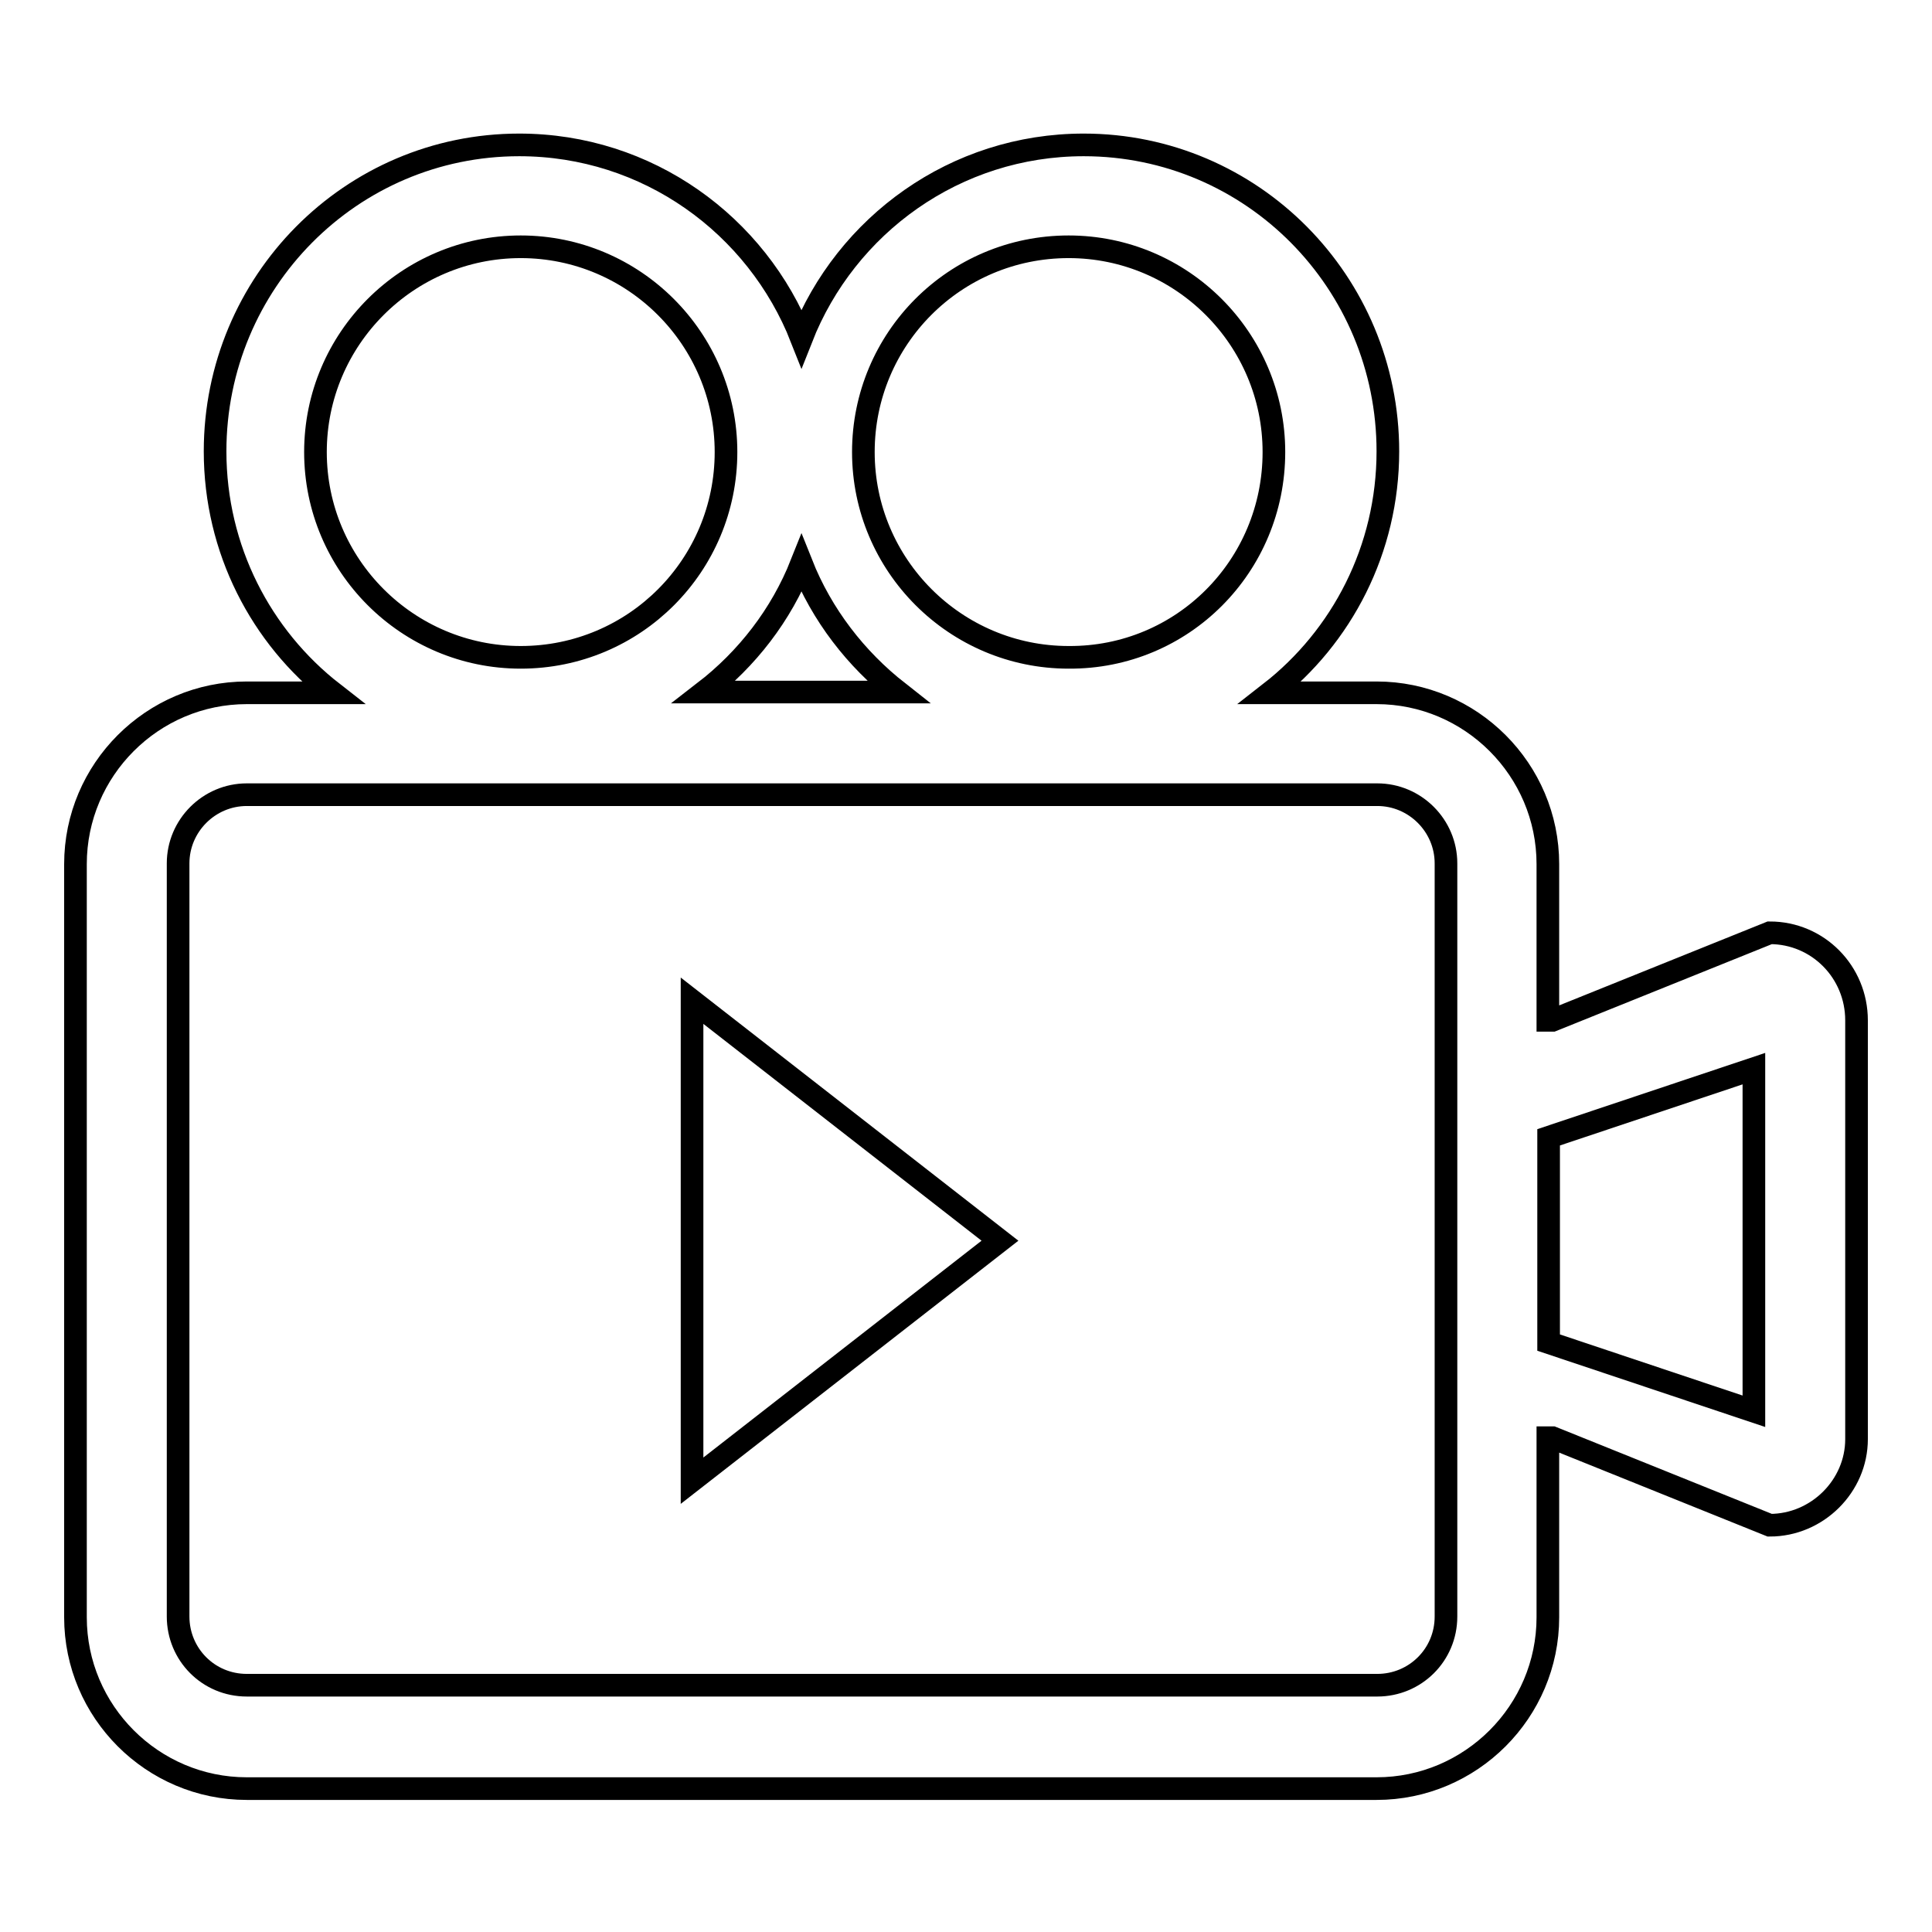
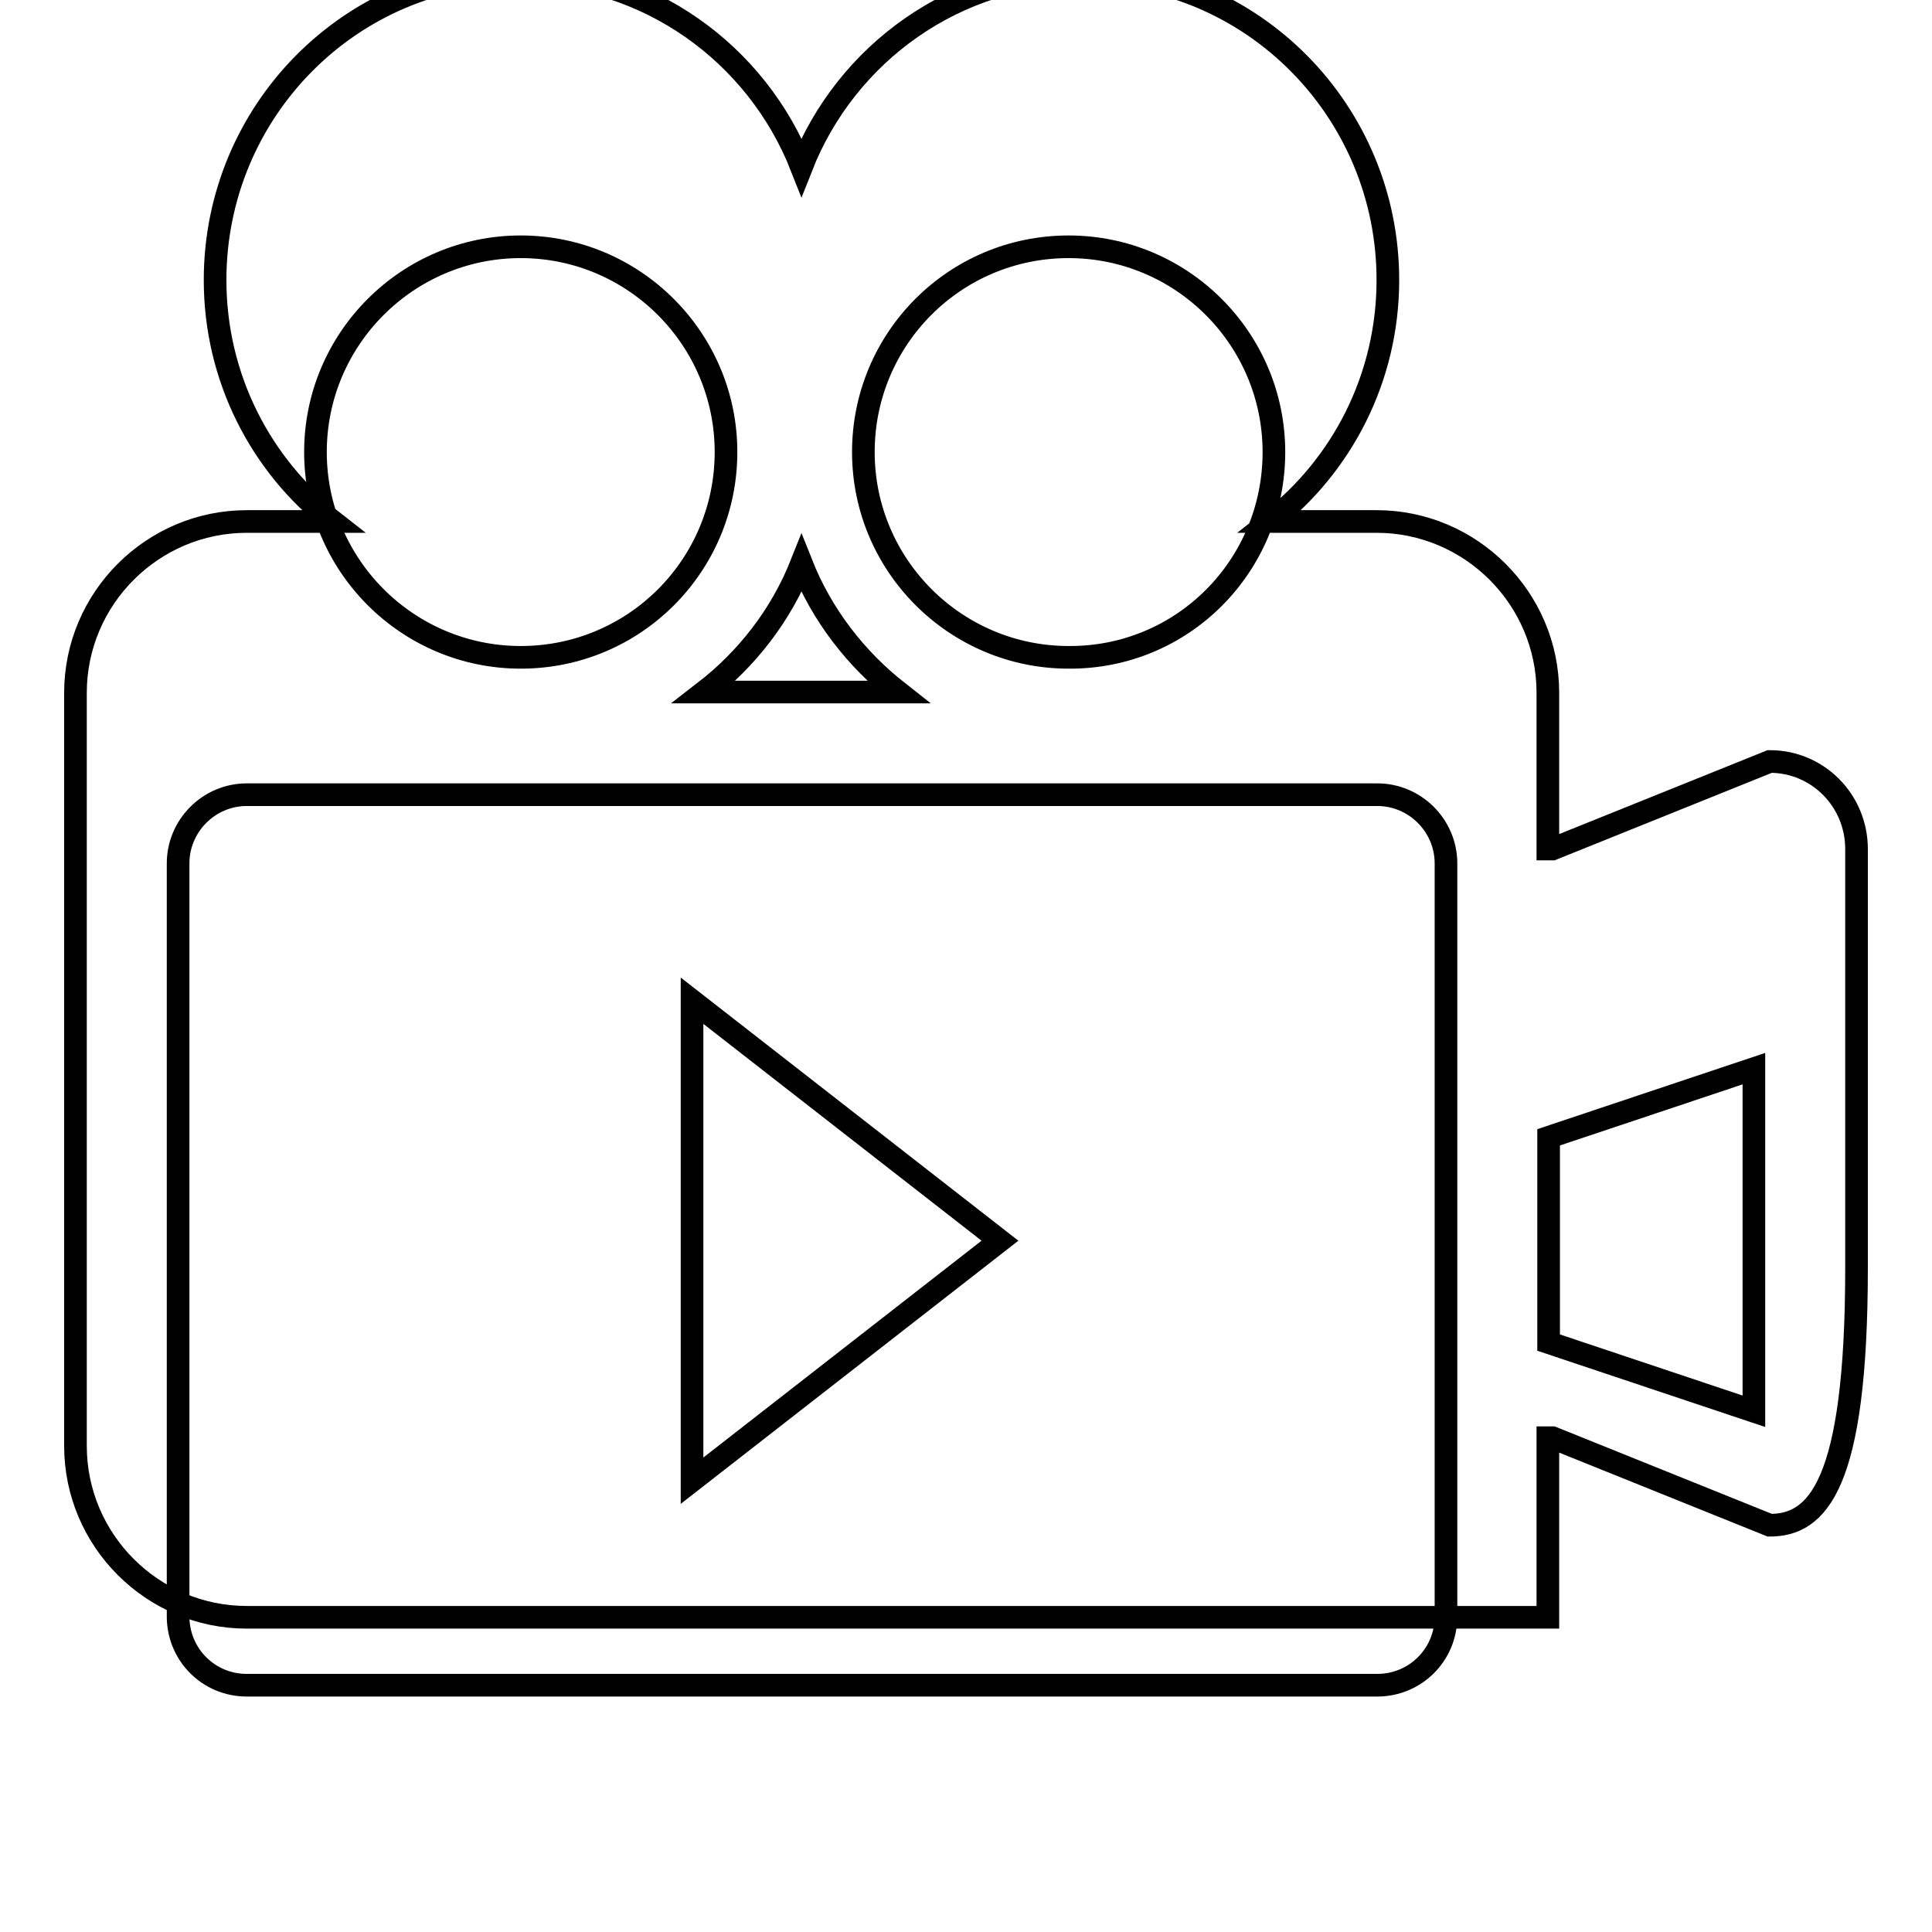
<svg xmlns="http://www.w3.org/2000/svg" version="1.1" x="0px" y="0px" viewBox="0 0 256 256" enable-background="new 0 0 256 256" xml:space="preserve">
  <g>
    <g>
-       <path stroke-width="3" fill-opacity="0" stroke="#000000" d="M234.5,202.1l-28.8-11.6c-0.2,0-0.4,0-0.6,0v23.8c0,12.5-10.2,22.7-22.7,22.7H32.7c-12.5,0-22.7-10.2-22.7-22.7v-99.8c0-12.5,10.2-22.7,22.7-22.7h11.4c-9.5-7.4-15.6-19-15.6-32c0-22.4,18-40.6,40.3-40.6c17,0,31.5,10.6,37.4,25.6c5.9-15,20.4-25.6,37.4-25.6c22.3,0,40.3,18.2,40.3,40.6c0,13-6.1,24.6-15.6,32h14.1c12.5,0,22.7,10.2,22.7,22.7v20.7c0.2,0,0.4,0,0.6,0l28.8-11.6c6.4,0,11.5,5.2,11.5,11.6v55.5C246,196.9,240.8,202.1,234.5,202.1L234.5,202.1z M69,32.7c-15,0-27.2,12.2-27.2,27.2c0,15,12.2,27.2,27.2,27.2c15.1,0,27.2-12.2,27.2-27.2C96.2,44.9,84,32.7,69,32.7L69,32.7z M93.3,91.7H119c-5.6-4.4-10.1-10.2-12.8-17C103.5,81.5,99,87.3,93.3,91.7L93.3,91.7z M168.8,59.9c0-15-12.2-27.2-27.2-27.2c-15.1,0-27.2,12.2-27.2,27.2c0,15,12.2,27.2,27.2,27.2C156.7,87.2,168.8,75,168.8,59.9L168.8,59.9z M191.6,114.4c0-5-4.1-9.1-9.1-9.1H32.7c-5,0-9.1,4.1-9.1,9.1v99.8c0,5,4,9.1,9.1,9.1h149.8c5,0,9.1-4,9.1-9.1L191.6,114.4L191.6,114.4z M232.4,141.6l-27.2,9.1v27.2l27.2,9.1V141.6L232.4,141.6z M91.7,132.6l40.8,31.8l-40.8,31.8V132.6L91.7,132.6z" />
+       <path stroke-width="3" fill-opacity="0" stroke="#000000" d="M234.5,202.1l-28.8-11.6c-0.2,0-0.4,0-0.6,0v23.8H32.7c-12.5,0-22.7-10.2-22.7-22.7v-99.8c0-12.5,10.2-22.7,22.7-22.7h11.4c-9.5-7.4-15.6-19-15.6-32c0-22.4,18-40.6,40.3-40.6c17,0,31.5,10.6,37.4,25.6c5.9-15,20.4-25.6,37.4-25.6c22.3,0,40.3,18.2,40.3,40.6c0,13-6.1,24.6-15.6,32h14.1c12.5,0,22.7,10.2,22.7,22.7v20.7c0.2,0,0.4,0,0.6,0l28.8-11.6c6.4,0,11.5,5.2,11.5,11.6v55.5C246,196.9,240.8,202.1,234.5,202.1L234.5,202.1z M69,32.7c-15,0-27.2,12.2-27.2,27.2c0,15,12.2,27.2,27.2,27.2c15.1,0,27.2-12.2,27.2-27.2C96.2,44.9,84,32.7,69,32.7L69,32.7z M93.3,91.7H119c-5.6-4.4-10.1-10.2-12.8-17C103.5,81.5,99,87.3,93.3,91.7L93.3,91.7z M168.8,59.9c0-15-12.2-27.2-27.2-27.2c-15.1,0-27.2,12.2-27.2,27.2c0,15,12.2,27.2,27.2,27.2C156.7,87.2,168.8,75,168.8,59.9L168.8,59.9z M191.6,114.4c0-5-4.1-9.1-9.1-9.1H32.7c-5,0-9.1,4.1-9.1,9.1v99.8c0,5,4,9.1,9.1,9.1h149.8c5,0,9.1-4,9.1-9.1L191.6,114.4L191.6,114.4z M232.4,141.6l-27.2,9.1v27.2l27.2,9.1V141.6L232.4,141.6z M91.7,132.6l40.8,31.8l-40.8,31.8V132.6L91.7,132.6z" />
    </g>
  </g>
</svg>